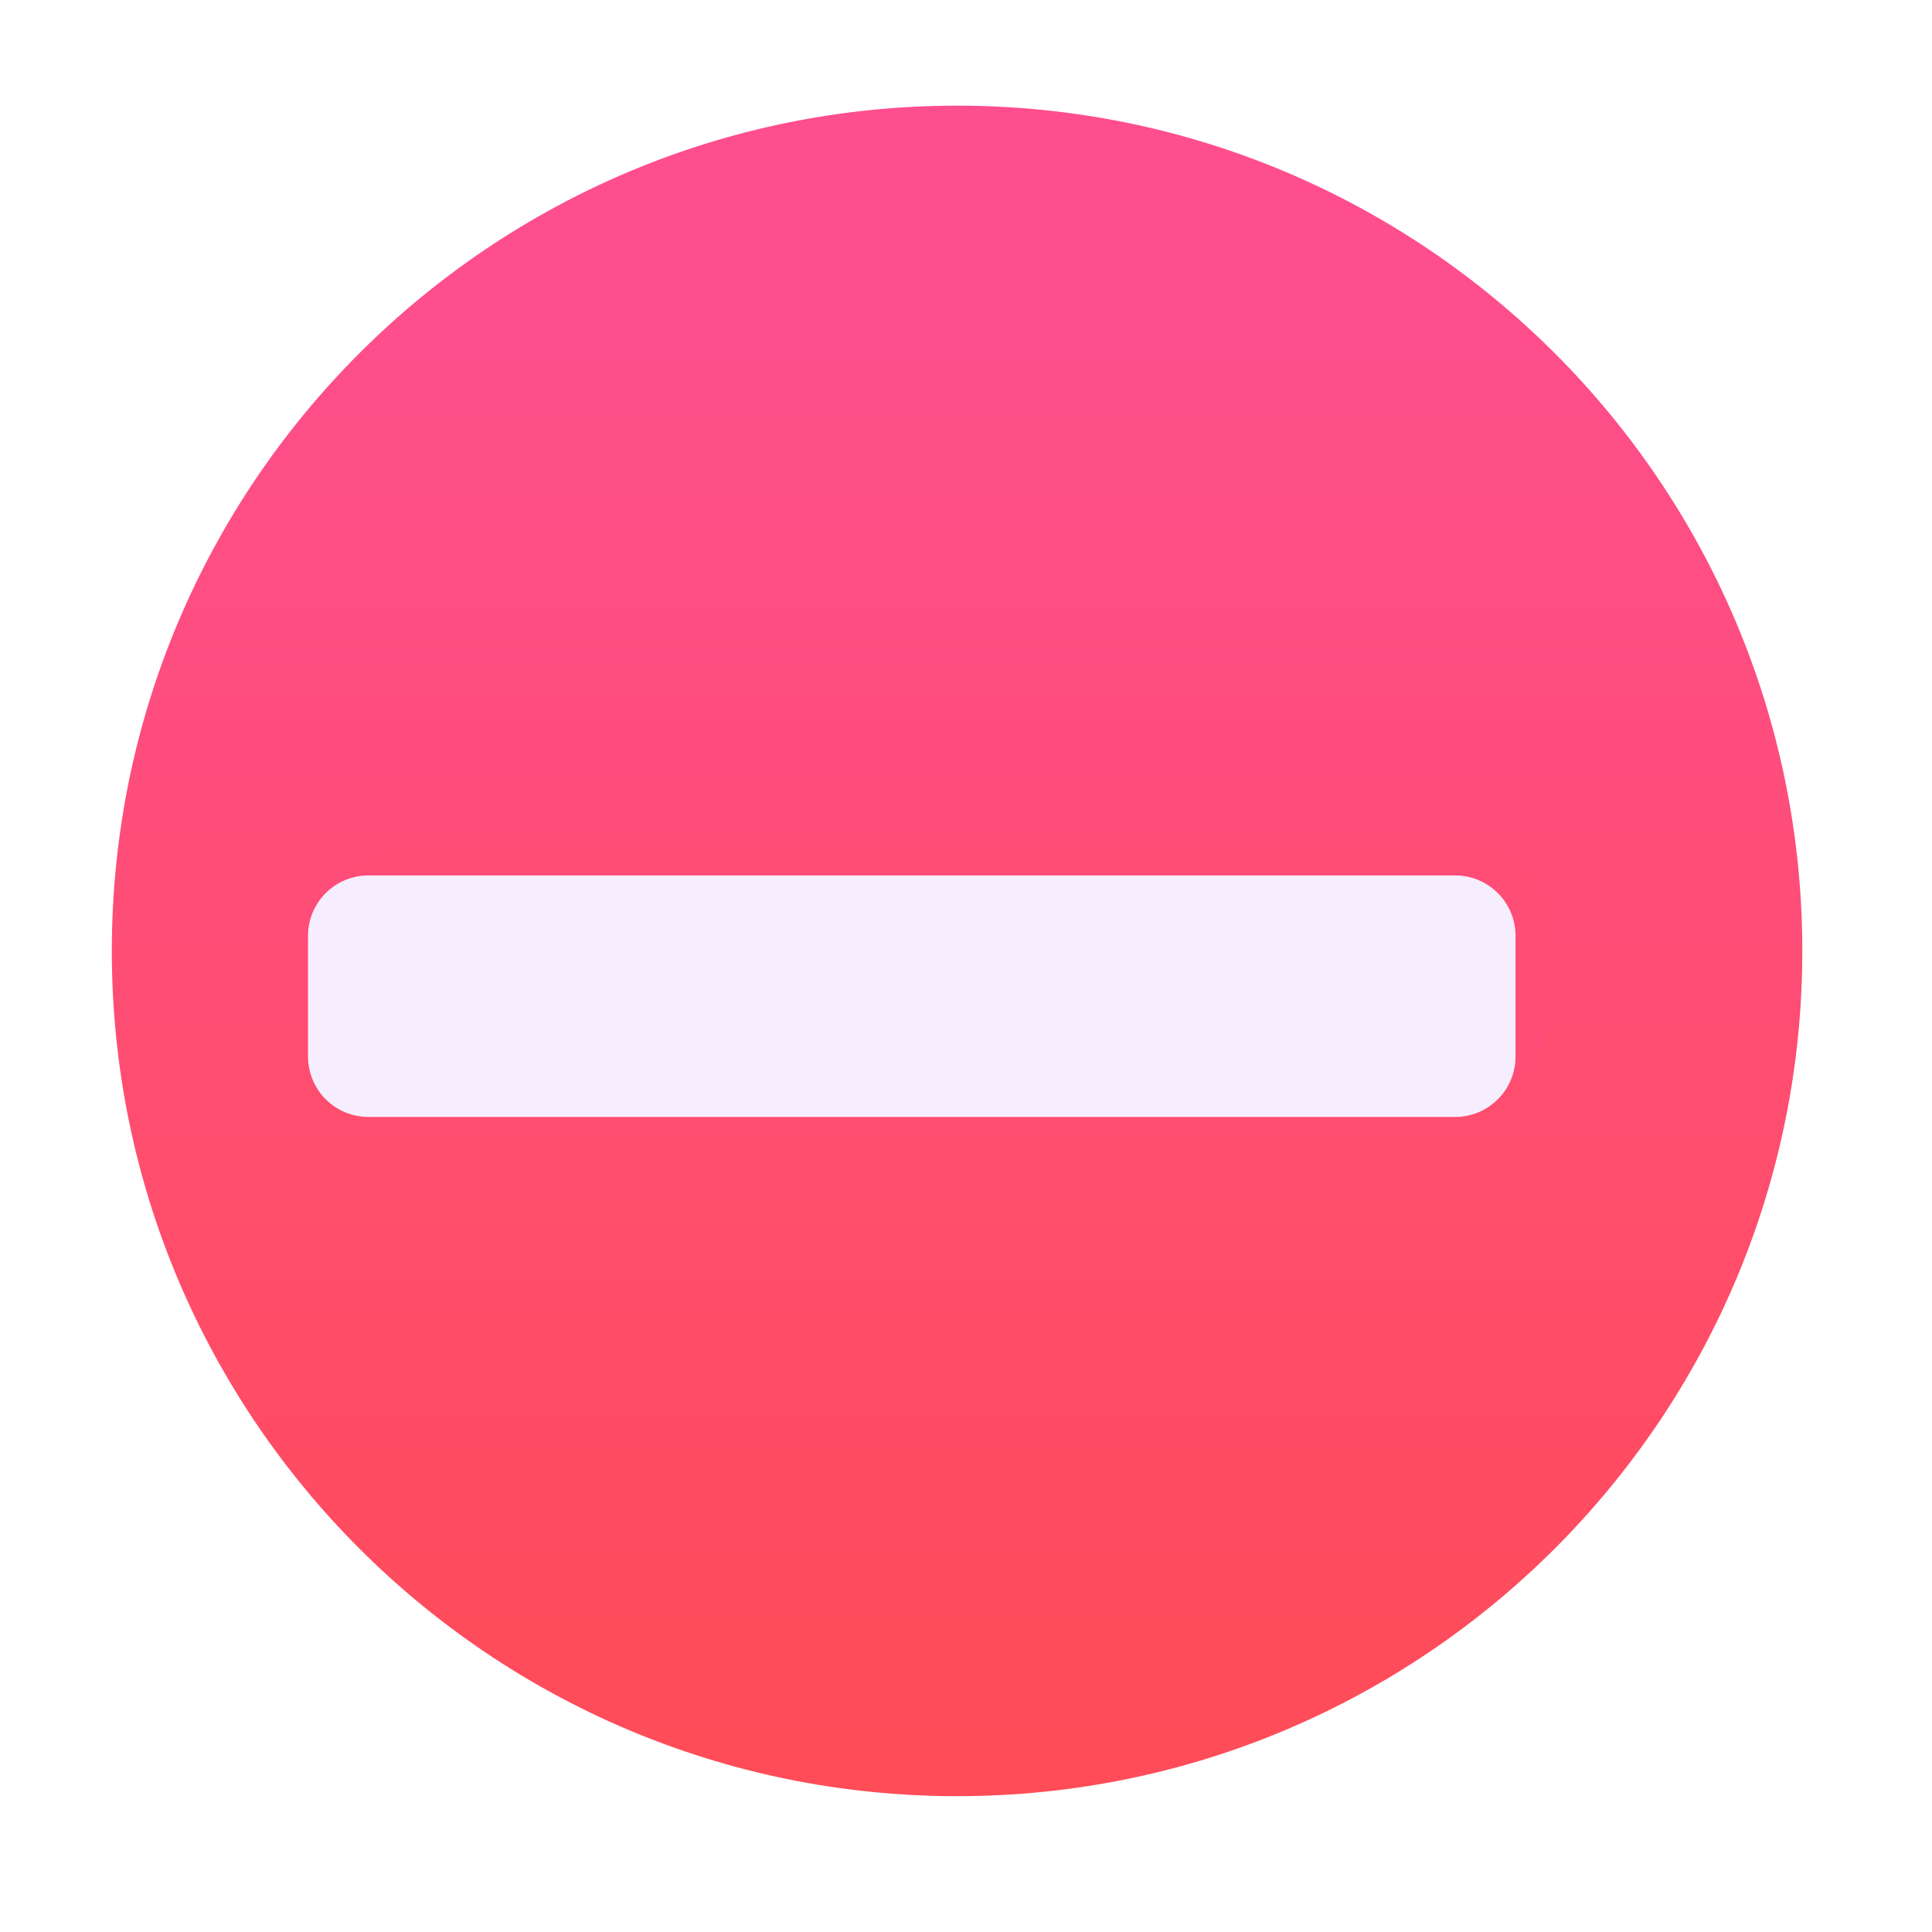
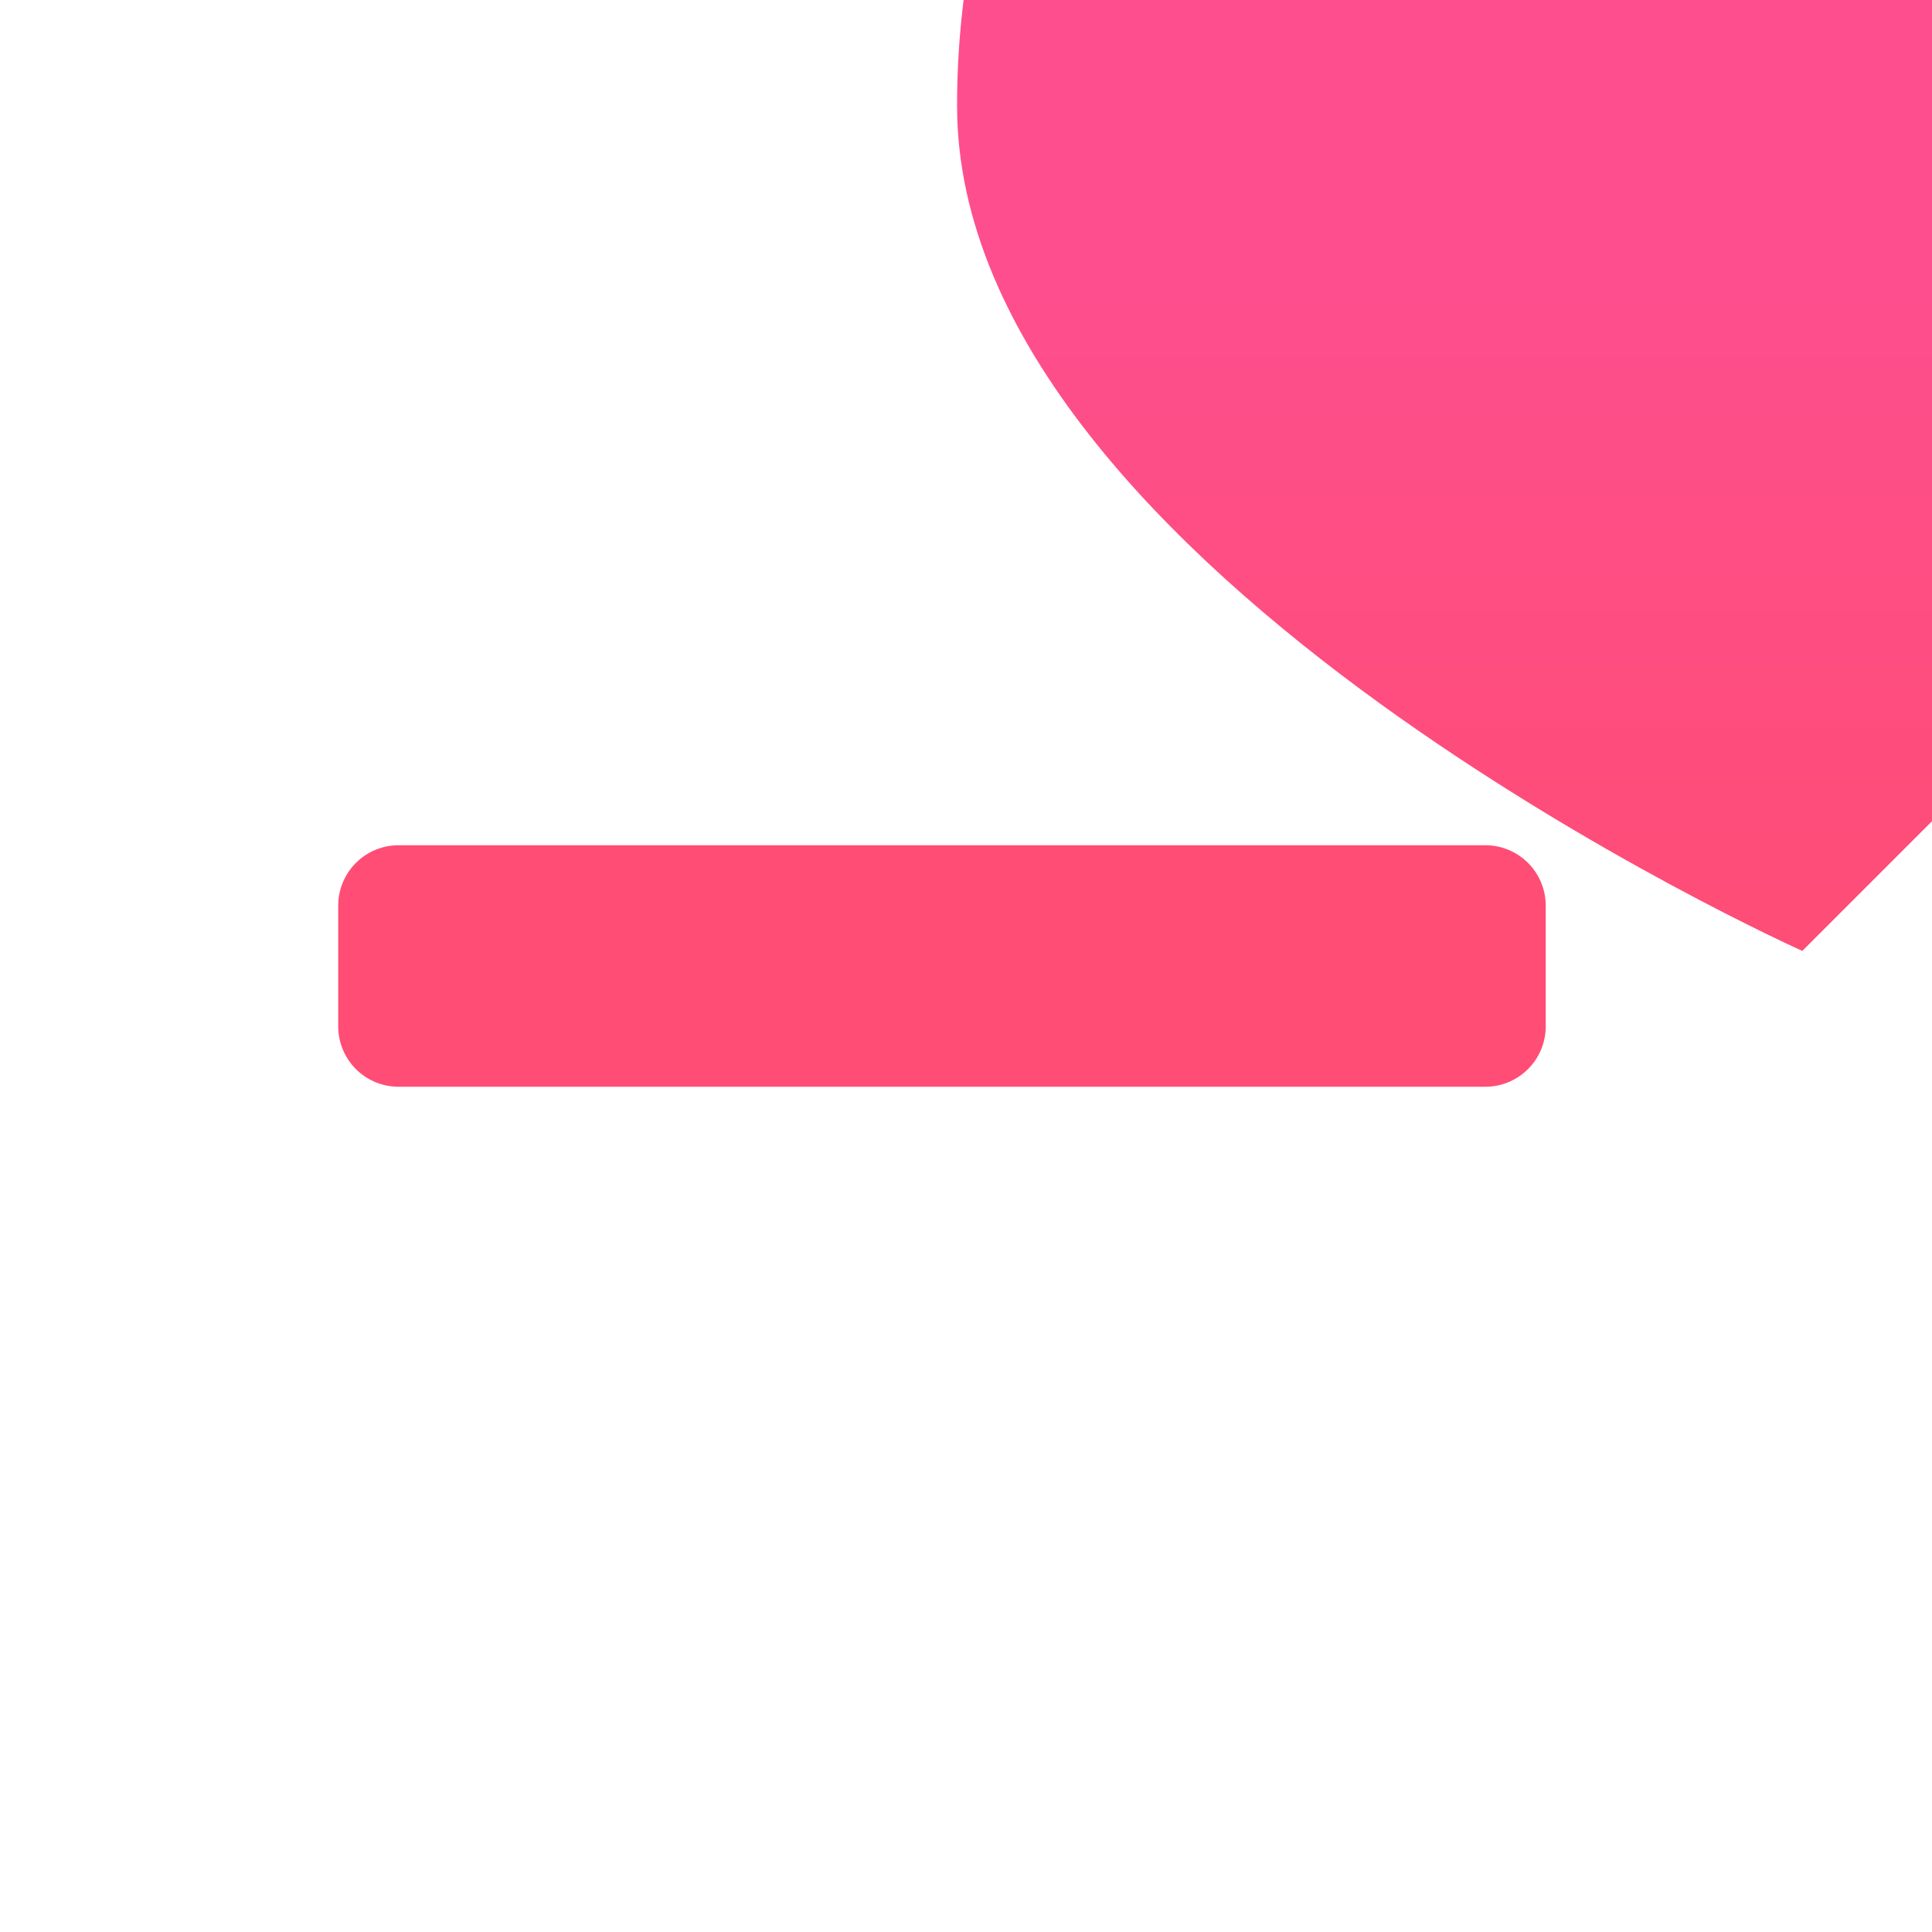
<svg xmlns="http://www.w3.org/2000/svg" fill="none" viewBox="0 0 32 32">
  <g filter="url(#svg-a855f5dd-71a2-47f3-8b28-eadaaf8f690f-a)">
-     <path fill="url(#svg-9227a980-b3f2-400b-a0dd-10d1231bd0e6-b)" d="M29.602 16c0 7.732-6.268 14-14 14s-14-6.268-14-14 6.268-14 14-14 14 6.268 14 14" />
+     <path fill="url(#svg-9227a980-b3f2-400b-a0dd-10d1231bd0e6-b)" d="M29.602 16s-14-6.268-14-14 6.268-14 14-14 14 6.268 14 14" />
  </g>
  <g filter="url(#svg-52df3245-2ae3-4ab2-97a1-9c9a10f035f8-c)">
    <path fill="#FF4D76" d="M5.602 15a1 1 0 0 1 1-1h18a1 1 0 0 1 1 1v2a1 1 0 0 1-1 1h-18a1 1 0 0 1-1-1z" />
  </g>
  <g filter="url(#svg-9b17e26f-e6ba-41c8-b9b7-0e3dd2c39c22-d)">
-     <path fill="#F6EEFF" d="M5.602 15a1 1 0 0 1 1-1h18a1 1 0 0 1 1 1v2a1 1 0 0 1-1 1h-18a1 1 0 0 1-1-1z" />
-   </g>
+     </g>
  <defs>
    <filter id="svg-a855f5dd-71a2-47f3-8b28-eadaaf8f690f-a" width="28.9" height="28.9" x="1.202" y="1.5" color-interpolation-filters="sRGB" filterUnits="userSpaceOnUse">
      <feFlood flood-opacity="0" result="BackgroundImageFix" />
      <feBlend in="SourceGraphic" in2="BackgroundImageFix" result="shape" />
      <feColorMatrix in="SourceAlpha" result="hardAlpha" values="0 0 0 0 0 0 0 0 0 0 0 0 0 0 0 0 0 0 127 0" />
      <feOffset dx="-.4" dy=".4" />
      <feGaussianBlur stdDeviation=".25" />
      <feComposite in2="hardAlpha" k2="-1" k3="1" operator="arithmetic" />
      <feColorMatrix values="0 0 0 0 1 0 0 0 0 0.467 0 0 0 0 0.667 0 0 0 1 0" />
      <feBlend in2="shape" result="effect1_innerShadow_18590_556" />
      <feColorMatrix in="SourceAlpha" result="hardAlpha" values="0 0 0 0 0 0 0 0 0 0 0 0 0 0 0 0 0 0 127 0" />
      <feOffset dx=".65" />
      <feGaussianBlur stdDeviation=".25" />
      <feComposite in2="hardAlpha" k2="-1" k3="1" operator="arithmetic" />
      <feColorMatrix values="0 0 0 0 0.784 0 0 0 0 0.161 0 0 0 0 0.349 0 0 0 1 0" />
      <feBlend in2="effect1_innerShadow_18590_556" result="effect2_innerShadow_18590_556" />
      <feColorMatrix in="SourceAlpha" result="hardAlpha" values="0 0 0 0 0 0 0 0 0 0 0 0 0 0 0 0 0 0 127 0" />
      <feOffset dy="-.65" />
      <feGaussianBlur stdDeviation=".25" />
      <feComposite in2="hardAlpha" k2="-1" k3="1" operator="arithmetic" />
      <feColorMatrix values="0 0 0 0 0.914 0 0 0 0 0.122 0 0 0 0 0.31 0 0 0 1 0" />
      <feBlend in2="effect2_innerShadow_18590_556" result="effect3_innerShadow_18590_556" />
    </filter>
    <filter id="svg-52df3245-2ae3-4ab2-97a1-9c9a10f035f8-c" width="22" height="6" x="4.602" y="13" color-interpolation-filters="sRGB" filterUnits="userSpaceOnUse">
      <feFlood flood-opacity="0" result="BackgroundImageFix" />
      <feBlend in="SourceGraphic" in2="BackgroundImageFix" result="shape" />
      <feGaussianBlur result="effect1_foregroundBlur_18590_556" stdDeviation=".5" />
    </filter>
    <filter id="svg-9b17e26f-e6ba-41c8-b9b7-0e3dd2c39c22-d" width="20.5" height="4.5" x="5.102" y="14" color-interpolation-filters="sRGB" filterUnits="userSpaceOnUse">
      <feFlood flood-opacity="0" result="BackgroundImageFix" />
      <feBlend in="SourceGraphic" in2="BackgroundImageFix" result="shape" />
      <feColorMatrix in="SourceAlpha" result="hardAlpha" values="0 0 0 0 0 0 0 0 0 0 0 0 0 0 0 0 0 0 127 0" />
      <feOffset dx="-.5" dy=".5" />
      <feGaussianBlur stdDeviation=".5" />
      <feComposite in2="hardAlpha" k2="-1" k3="1" operator="arithmetic" />
      <feColorMatrix values="0 0 0 0 0.906 0 0 0 0 0.859 0 0 0 0 0.98 0 0 0 1 0" />
      <feBlend in2="shape" result="effect1_innerShadow_18590_556" />
    </filter>
    <linearGradient id="svg-9227a980-b3f2-400b-a0dd-10d1231bd0e6-b" x1="15.602" x2="15.602" y1="4.563" y2="30" gradientUnits="userSpaceOnUse">
      <stop stop-color="#FE4E8E" />
      <stop offset="1" stop-color="#FF4C57" />
    </linearGradient>
  </defs>
</svg>